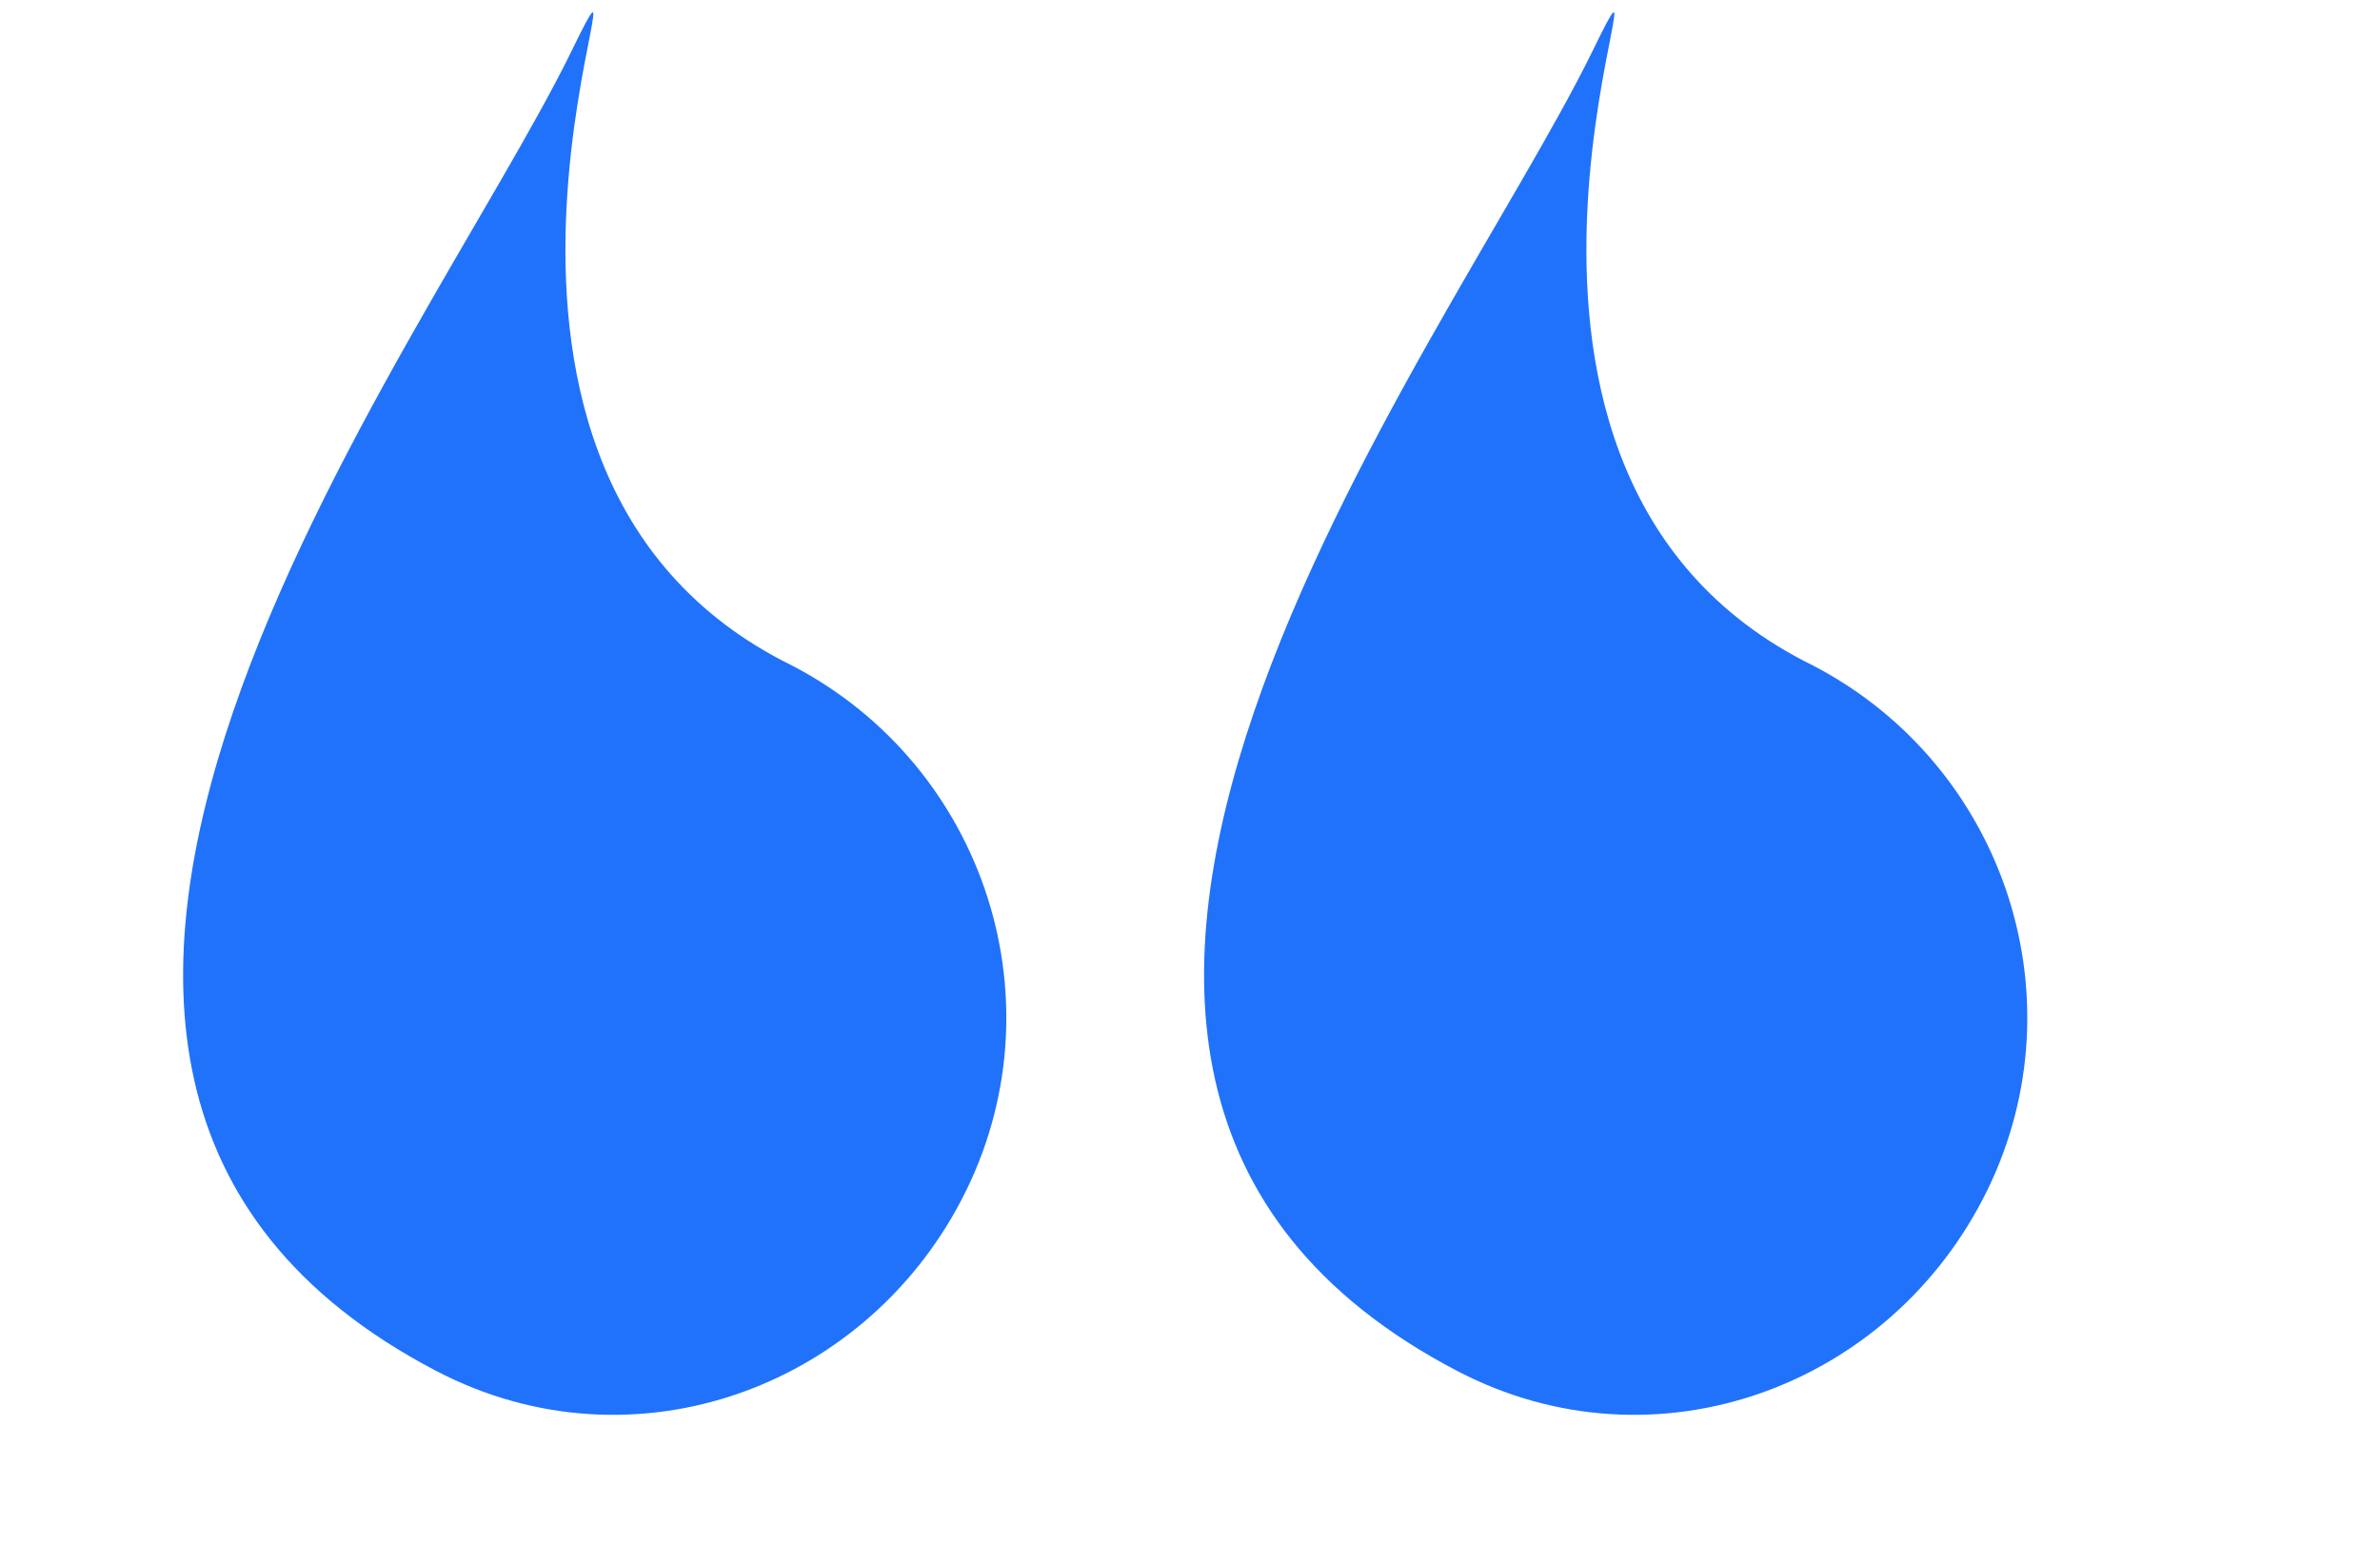
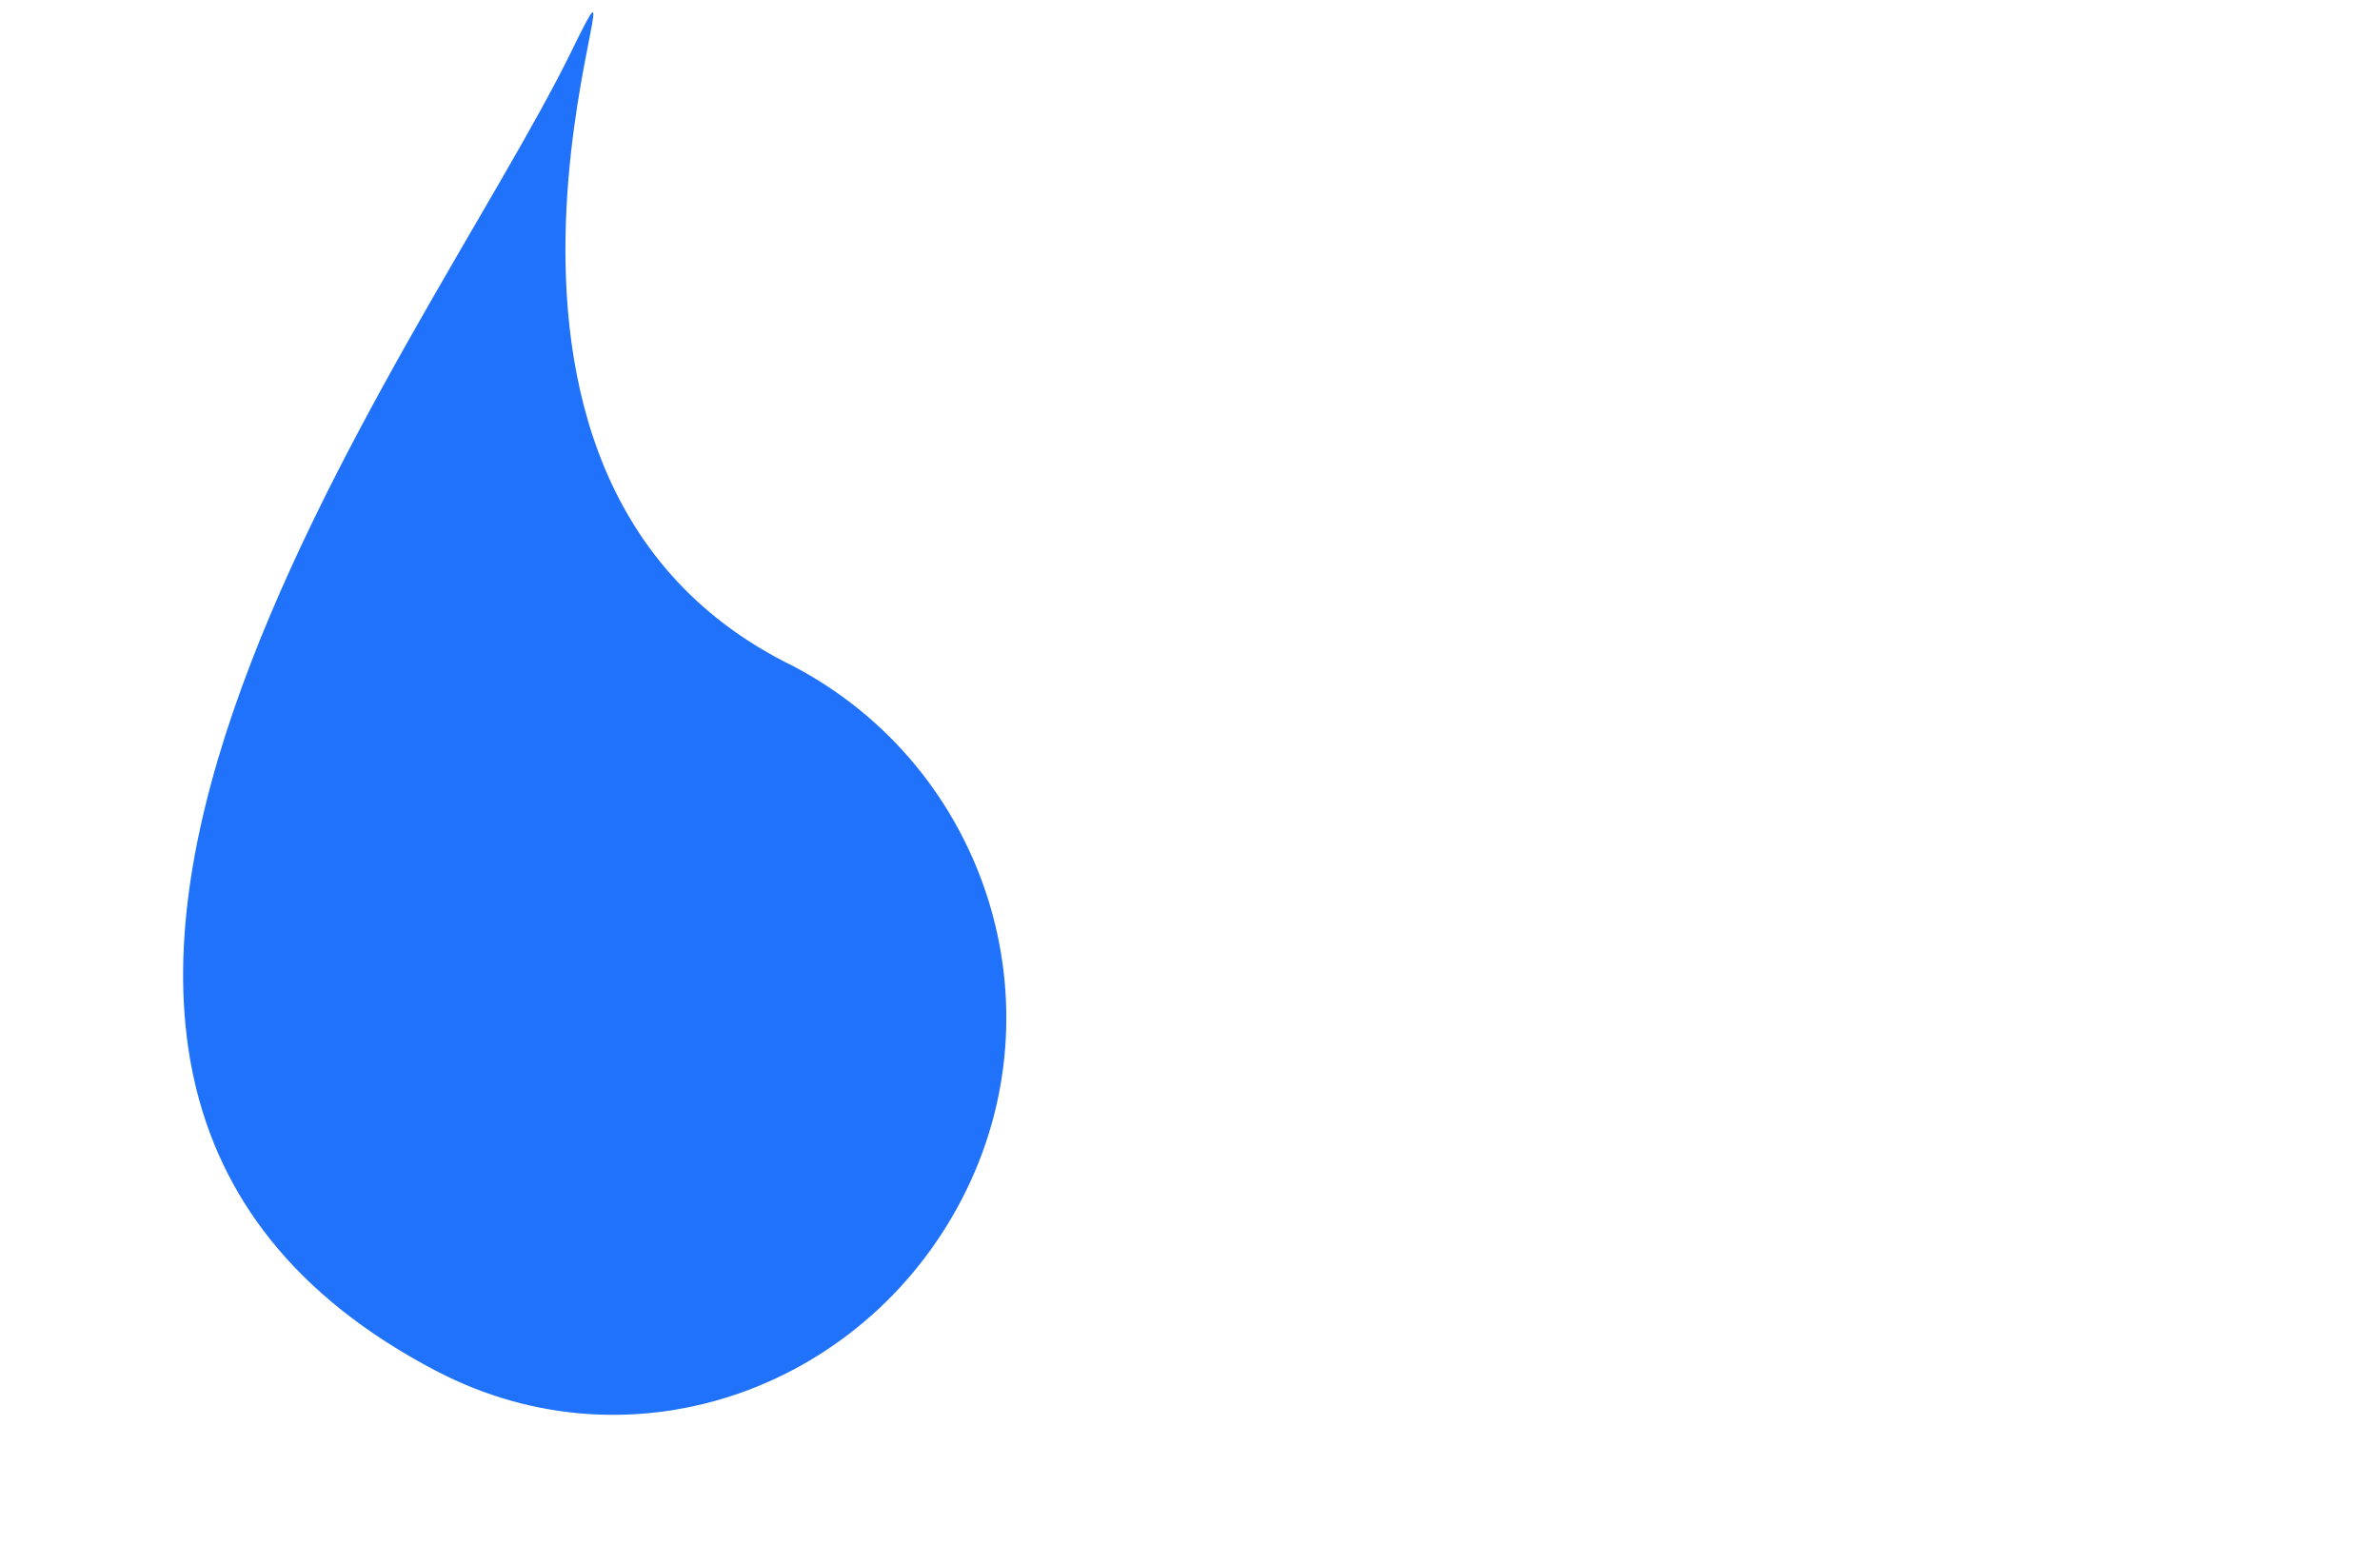
<svg xmlns="http://www.w3.org/2000/svg" width="77" height="50" viewBox="0 0 77 50" fill="none">
  <path d="M18.492 1.65C21.592 -4.693 12.684 14.807 25.329 21.384C31.706 24.5 34.363 32.169 31.263 38.511C28.163 44.854 20.543 47.721 14.104 44.352C-4.47 34.636 13.734 11.387 18.492 1.65Z" fill="#2072FA" />
-   <path d="M51.524 1.65C54.623 -4.693 45.715 14.807 58.361 21.384C64.738 24.5 67.394 32.169 64.294 38.511C61.195 44.854 53.574 47.721 47.135 44.352C28.561 34.636 46.765 11.387 51.524 1.65Z" fill="#2072FA" />
</svg>